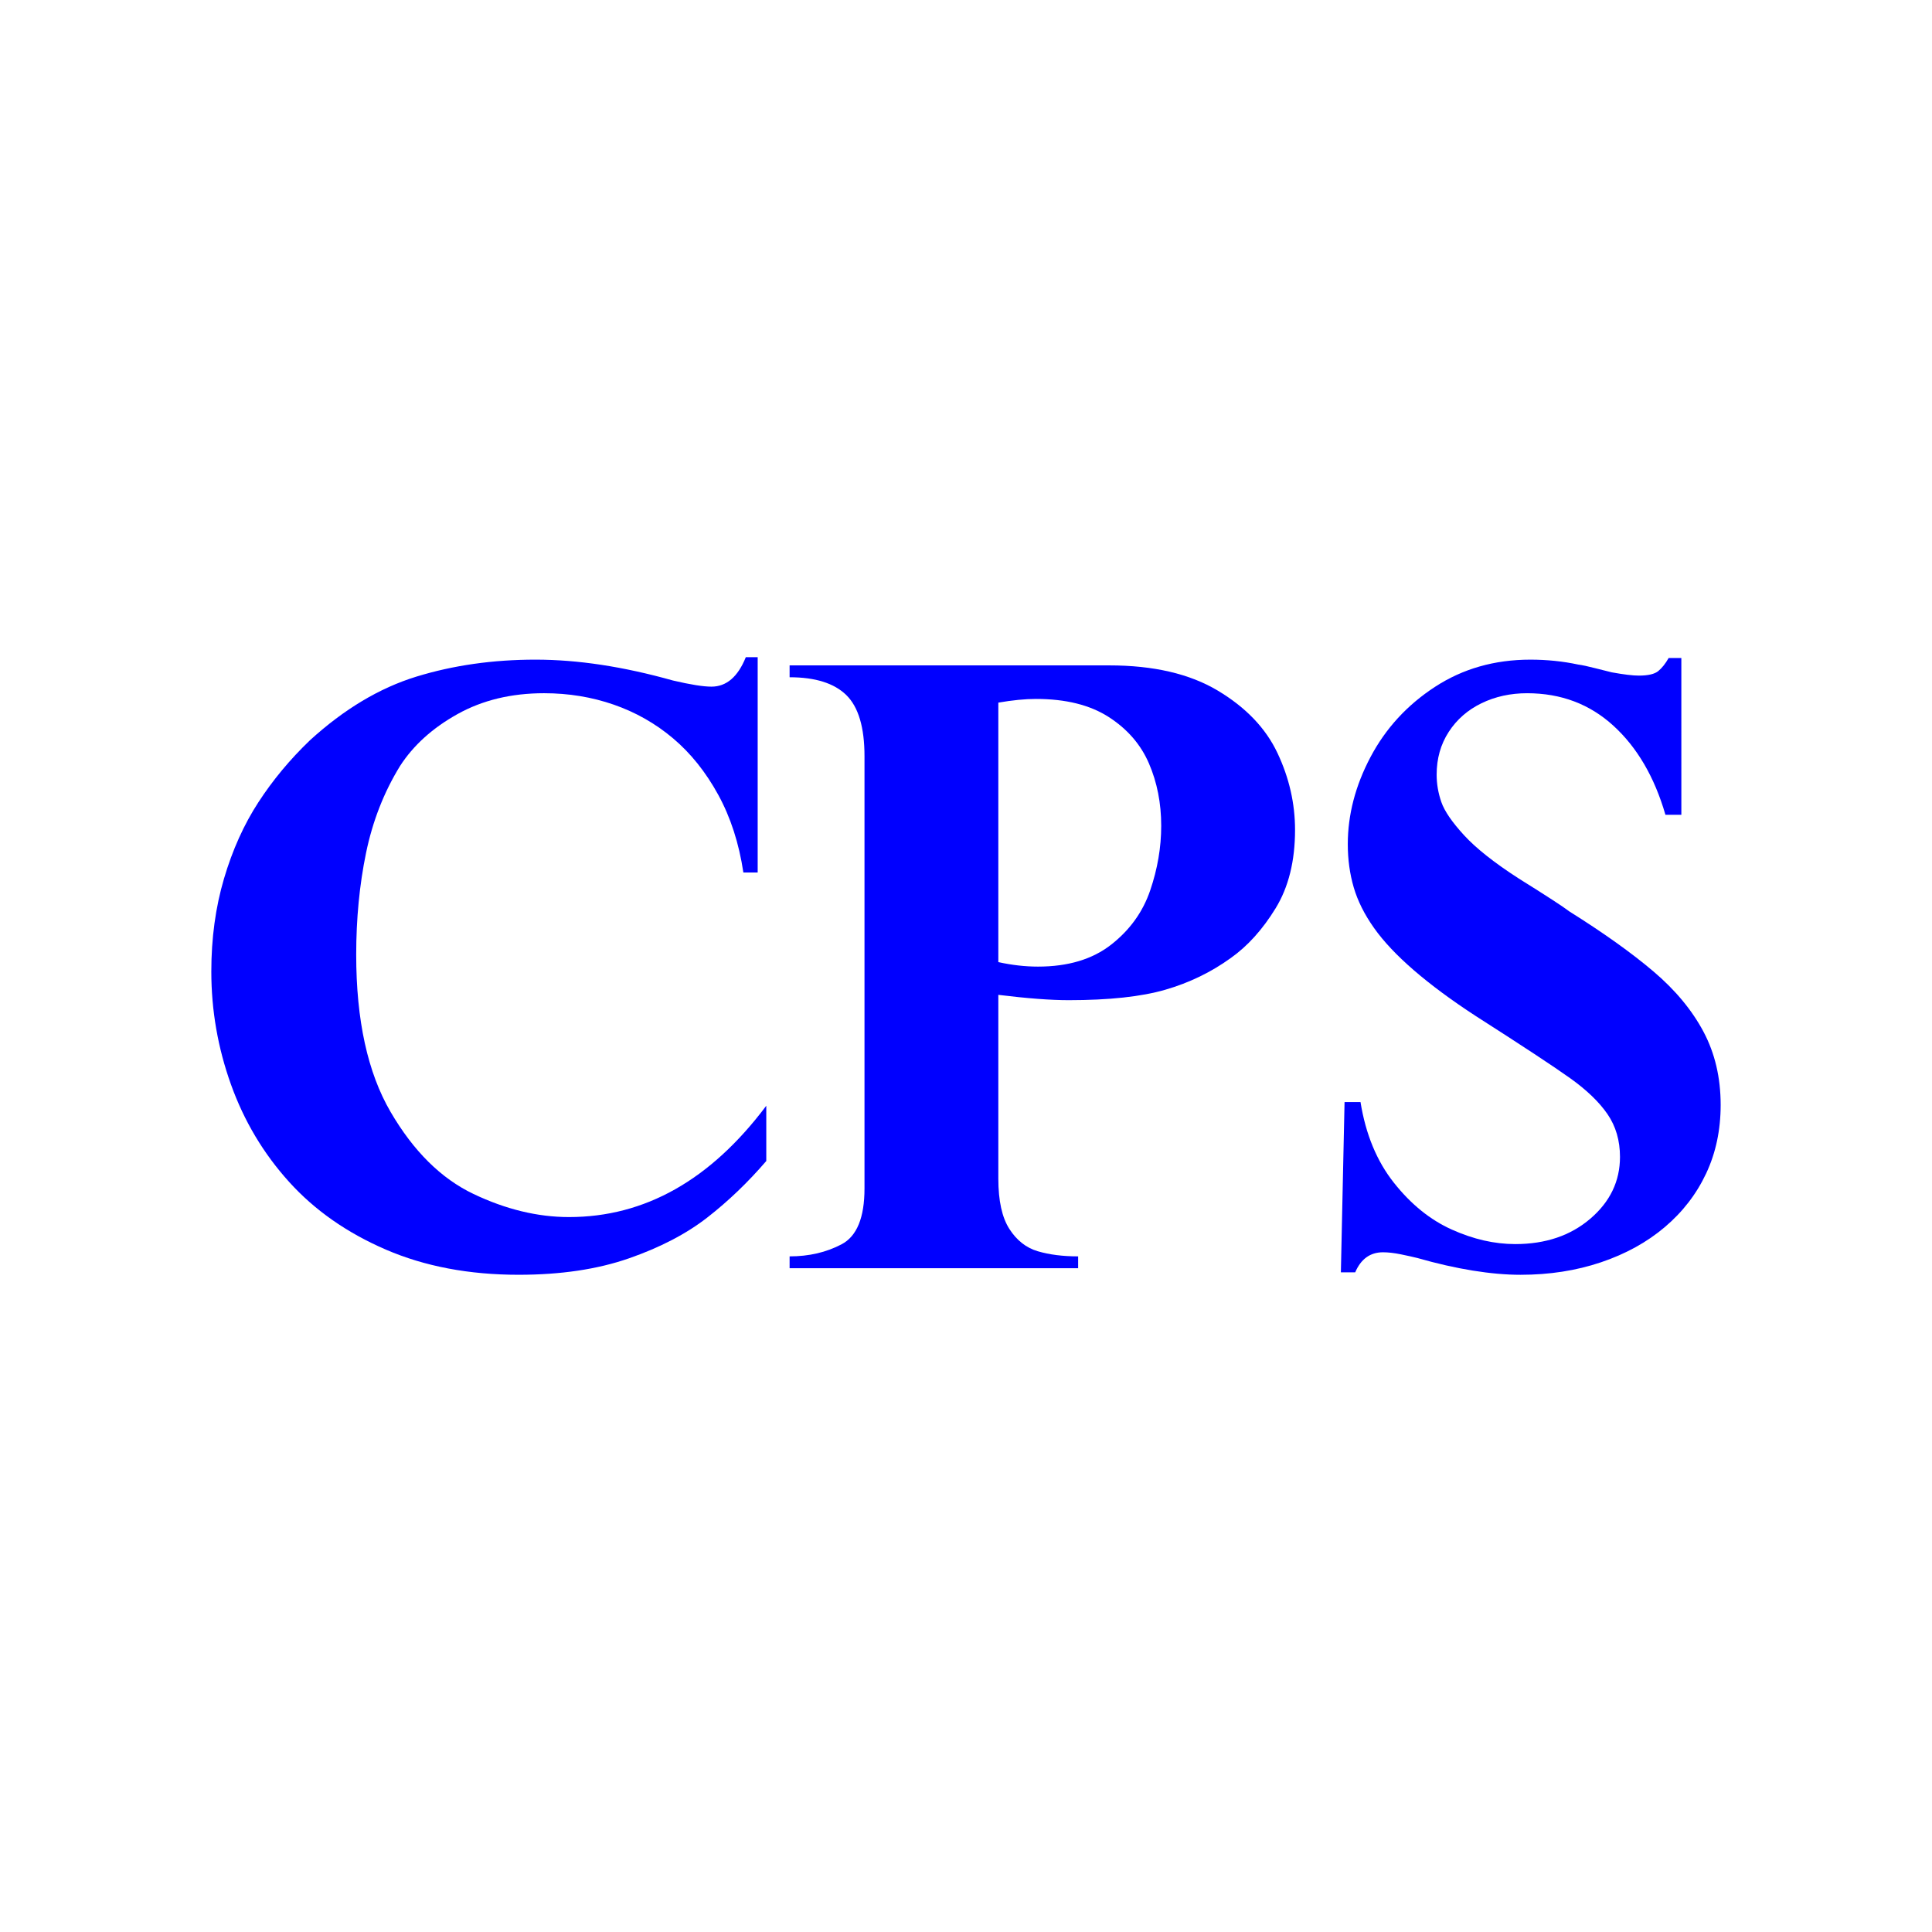
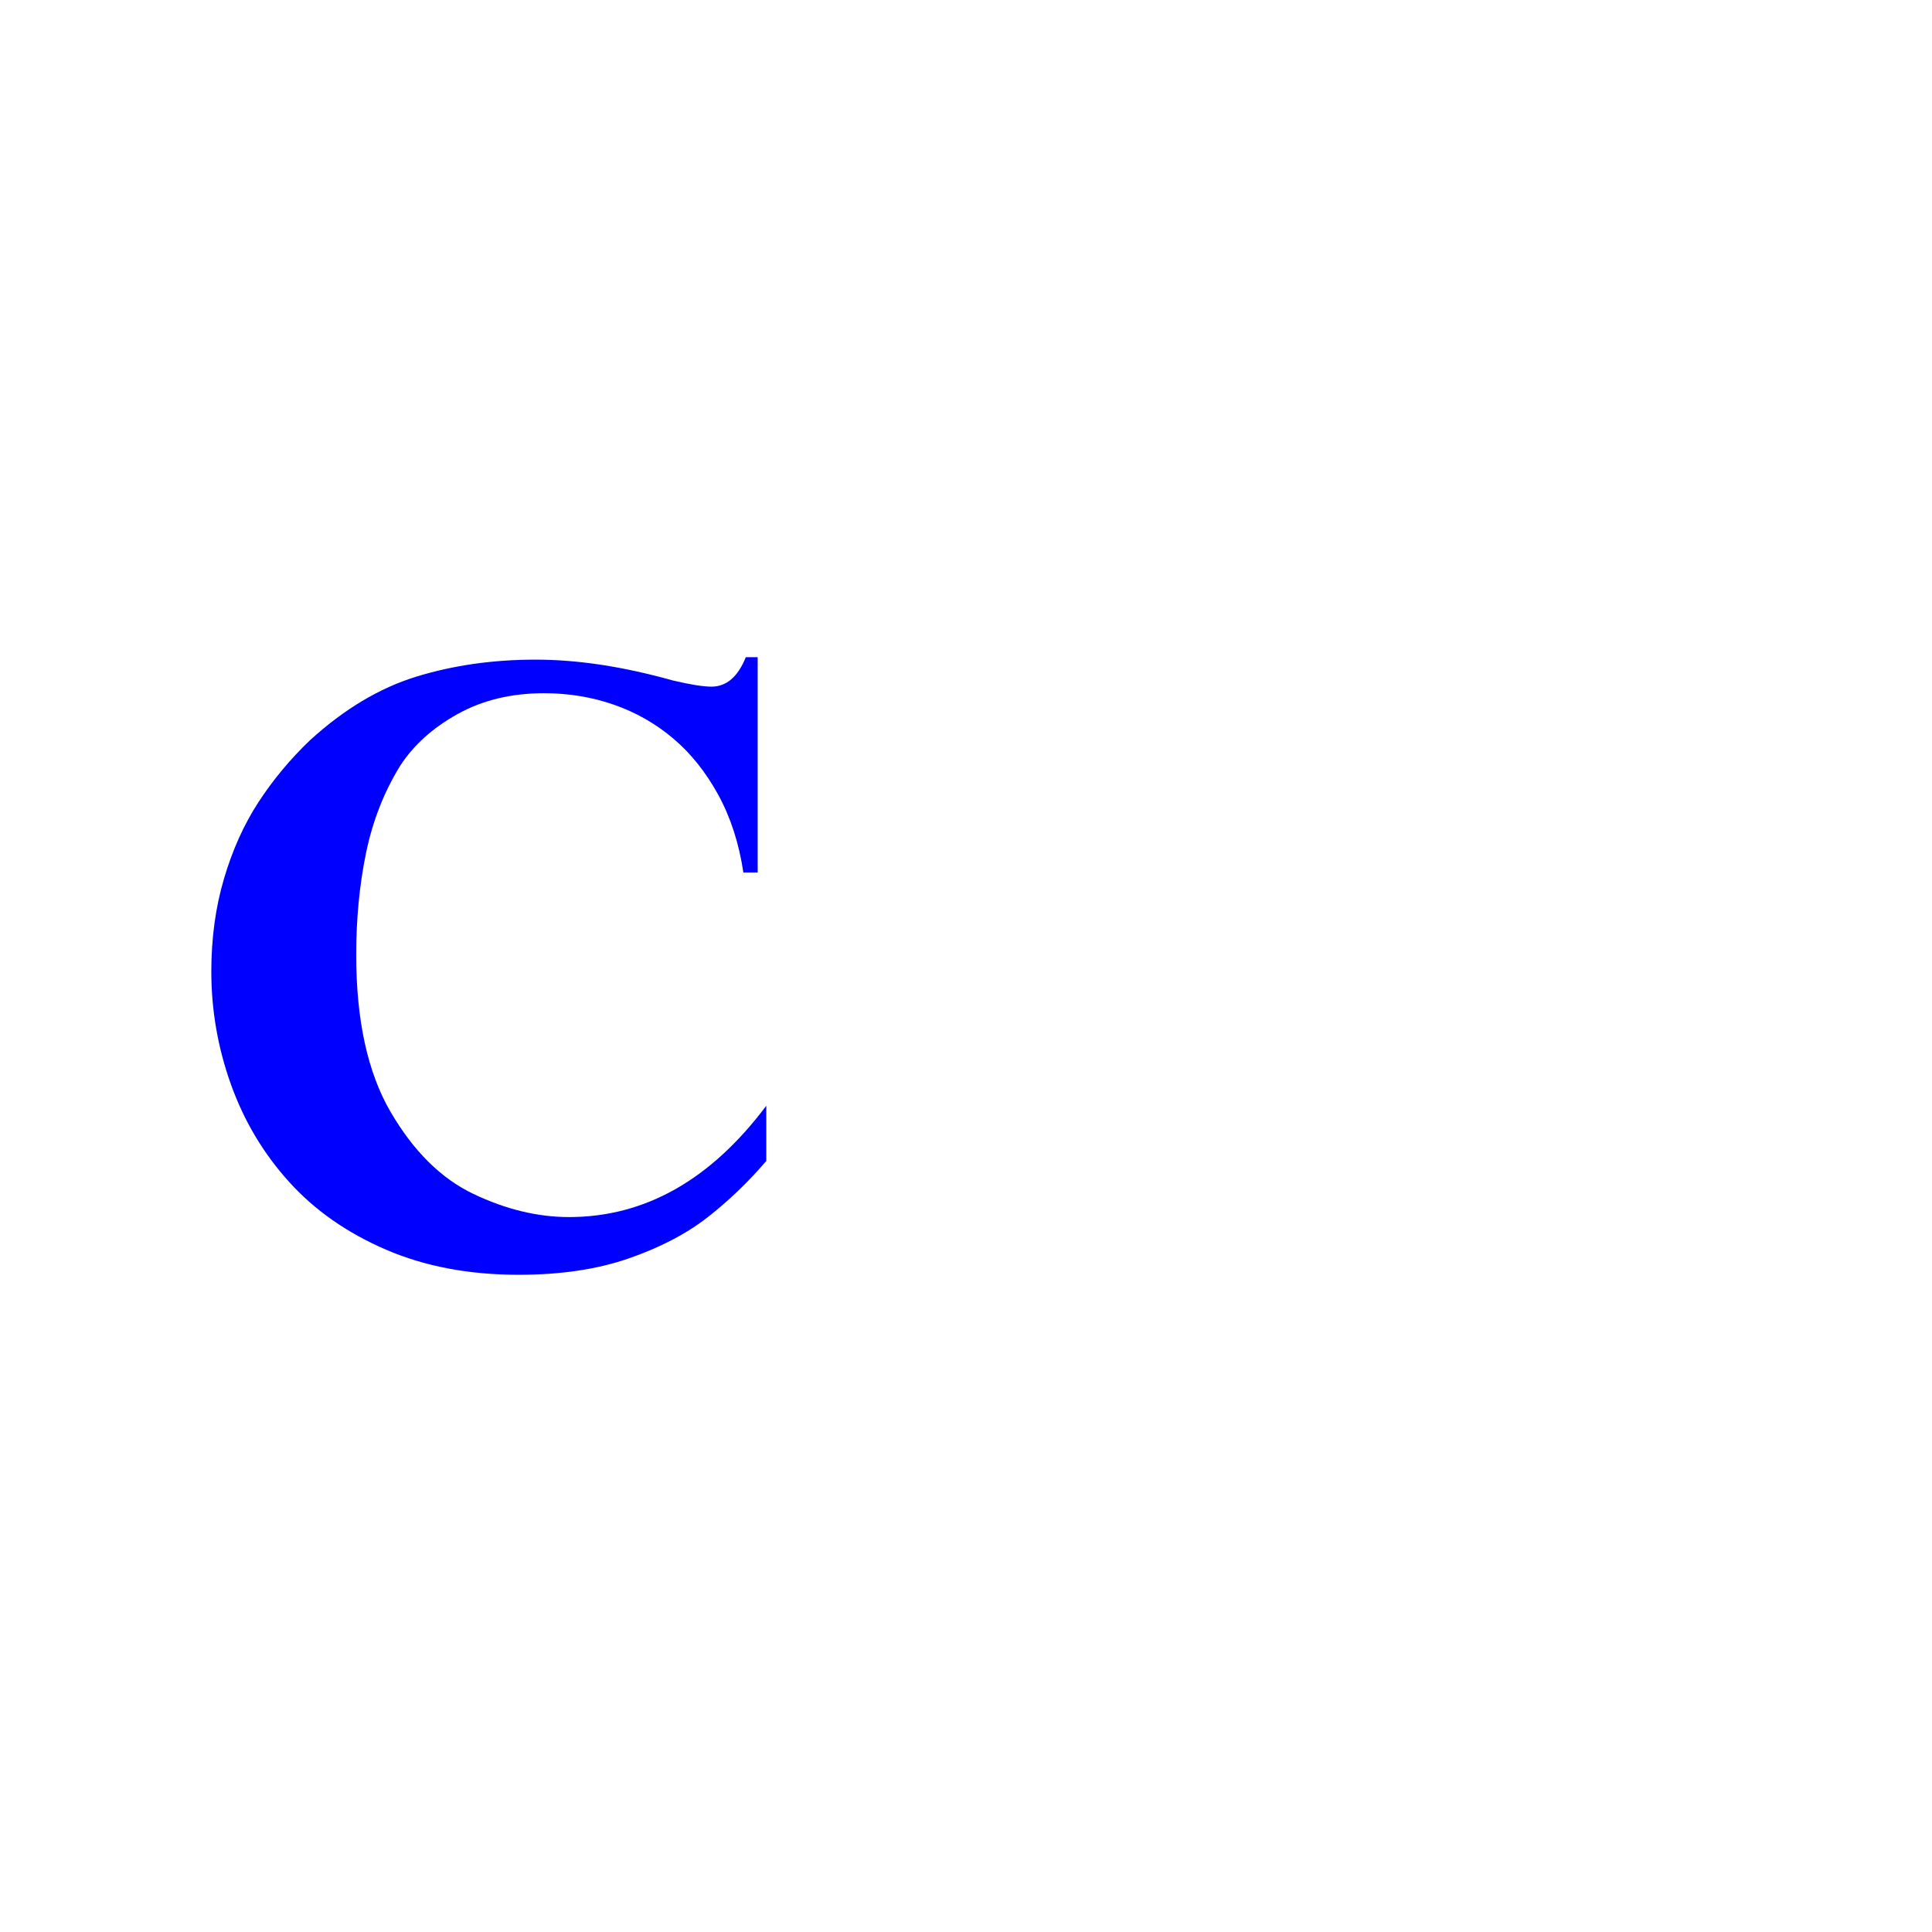
<svg xmlns="http://www.w3.org/2000/svg" data-bbox="210 653.11 1499.98 613.76" viewBox="0 0 1920 1920" data-type="color">
  <g>
    <path d="M752.98 867.06h-14.23c-4.34-29.01-12.68-54.77-25.01-77.28-12.34-22.5-27.25-41.14-44.74-55.93-17.49-14.78-37.15-25.96-58.97-33.55-21.83-7.59-44.94-11.39-69.35-11.39-32.54 0-61.21 6.91-86.02 20.74s-43.86 31.05-57.15 51.65c-16 26.03-27.25 54.84-33.76 86.43s-9.76 65.28-9.76 101.07c0 65.08 11.39 117.14 34.16 156.18 22.78 39.05 50.23 66.23 82.36 81.55s63.79 22.98 94.97 22.98c75.38 0 140.73-36.87 196.04-110.63v54.91c-18.17 21.15-37.69 39.86-58.57 56.13s-46.91 29.83-78.09 40.67-67.66 16.27-109.41 16.27c-49.35 0-93.34-8.34-131.98-25.01s-70.71-39.11-96.19-67.31c-25.49-28.2-44.74-60.46-57.76-96.8-13.02-36.33-19.52-73.75-19.52-112.26 0-33.08 4.2-63.86 12.61-92.33 8.4-28.47 19.79-53.75 34.16-75.85s31.45-42.64 51.25-61.62c33.89-30.91 69.14-51.99 105.75-63.25 36.61-11.25 76.06-16.88 118.36-16.88s87.31 6.91 136.66 20.74c17.35 4.07 30.1 6.1 38.23 6.1 14.91 0 26.3-9.76 34.16-29.28h11.79v213.94Z" fill="#0000ff" data-color="1" />
-     <path d="M992.13 988.67v182.62c0 21.96 3.66 38.64 10.98 50.03s16.74 18.78 28.27 22.17c11.52 3.39 24.87 5.08 40.06 5.08v11.79H784.7v-11.79c19.25 0 36.47-4 51.65-12 15.18-7.99 22.78-26.5 22.78-55.52v-429.5c0-28.74-6.04-49.01-18.1-60.81-12.07-11.79-30.85-17.69-56.33-17.69v-11.79h317.65c43.93 0 79.85 8.34 107.78 25.01 27.92 16.68 47.72 37.35 59.38 62.03s17.49 50.17 17.49 76.46c0 30.91-6.44 56.88-19.32 77.89-12.88 21.02-27.73 37.49-44.54 49.42-19.52 14.1-41.22 24.61-65.08 31.52s-55.86 10.37-95.99 10.37c-17.9 0-41.22-1.76-69.96-5.29Zm0-290.4v257.86c13.56 2.99 26.7 4.47 39.45 4.47 29.82 0 54.02-7.25 72.6-21.76 18.57-14.5 31.52-32.47 38.84-53.89q10.98-32.13 10.98-64.26c0-22.5-4.07-43.18-12.2-62.03-8.14-18.84-21.49-34.23-40.06-46.16-18.58-11.93-42.64-17.9-72.19-17.9-10.85 0-23.32 1.22-37.42 3.66Z" fill="#0000ff" data-color="1" />
-     <path d="M1670.95 809.72h-15.86c-10.85-37.42-28.06-66.91-51.65-88.46-23.59-21.56-52.2-32.34-85.82-32.34-16.54 0-31.66 3.32-45.35 9.97s-24.54 16.13-32.54 28.47-12 26.51-12 42.5c0 9.22 1.56 18.3 4.68 27.25 3.11 8.95 10.63 19.93 22.57 32.94 11.93 13.02 30.1 27.39 54.5 43.11 27.38 17.08 44.06 27.93 50.02 32.54 34.16 21.42 62.09 41.35 83.78 59.79q32.535 27.66 49.62 59.79c11.39 21.42 17.08 45.69 17.08 72.8 0 24.95-4.82 47.66-14.44 68.12-9.63 20.48-23.32 38.23-41.08 53.28q-26.64 22.575-63.45 34.98c-24.54 8.27-51.18 12.41-79.92 12.41s-63.72-5.56-102.49-16.68q-6.51-1.62-16.47-3.66c-6.65-1.35-12.55-2.03-17.69-2.03-12.75 0-21.96 6.65-27.65 19.93h-14.24l3.66-169.2h15.86c5.15 32 16.2 58.71 33.15 80.12 16.94 21.42 36.13 36.95 57.55 46.57 21.42 9.63 42.43 14.44 63.04 14.44 30.1 0 54.97-8.4 74.63-25.22 19.66-16.81 29.49-37.28 29.49-61.42 0-16.27-4.14-30.43-12.41-42.5-8.28-12.06-20.68-24-37.22-35.79s-47.73-32.34-93.55-61.62c-24.14-15.72-44.67-30.91-61.62-45.55s-30.17-28.67-39.66-42.1c-9.5-13.42-16.21-26.84-20.14-40.27-3.93-13.42-5.9-27.72-5.9-42.91 0-29.28 7.52-58.16 22.57-86.63s36.4-51.72 64.06-69.75 59.25-27.05 94.77-27.05c16.53 0 32.4 1.63 47.59 4.88 4.06.55 9.49 1.7 16.27 3.46 6.78 1.77 12.47 3.19 17.08 4.27 11.93 2.17 20.87 3.25 26.84 3.25 9.21 0 15.66-1.49 19.32-4.47s7.12-7.32 10.37-13.02h12.61V809.7Z" fill="#0000ff" data-color="1" />
  </g>
</svg>